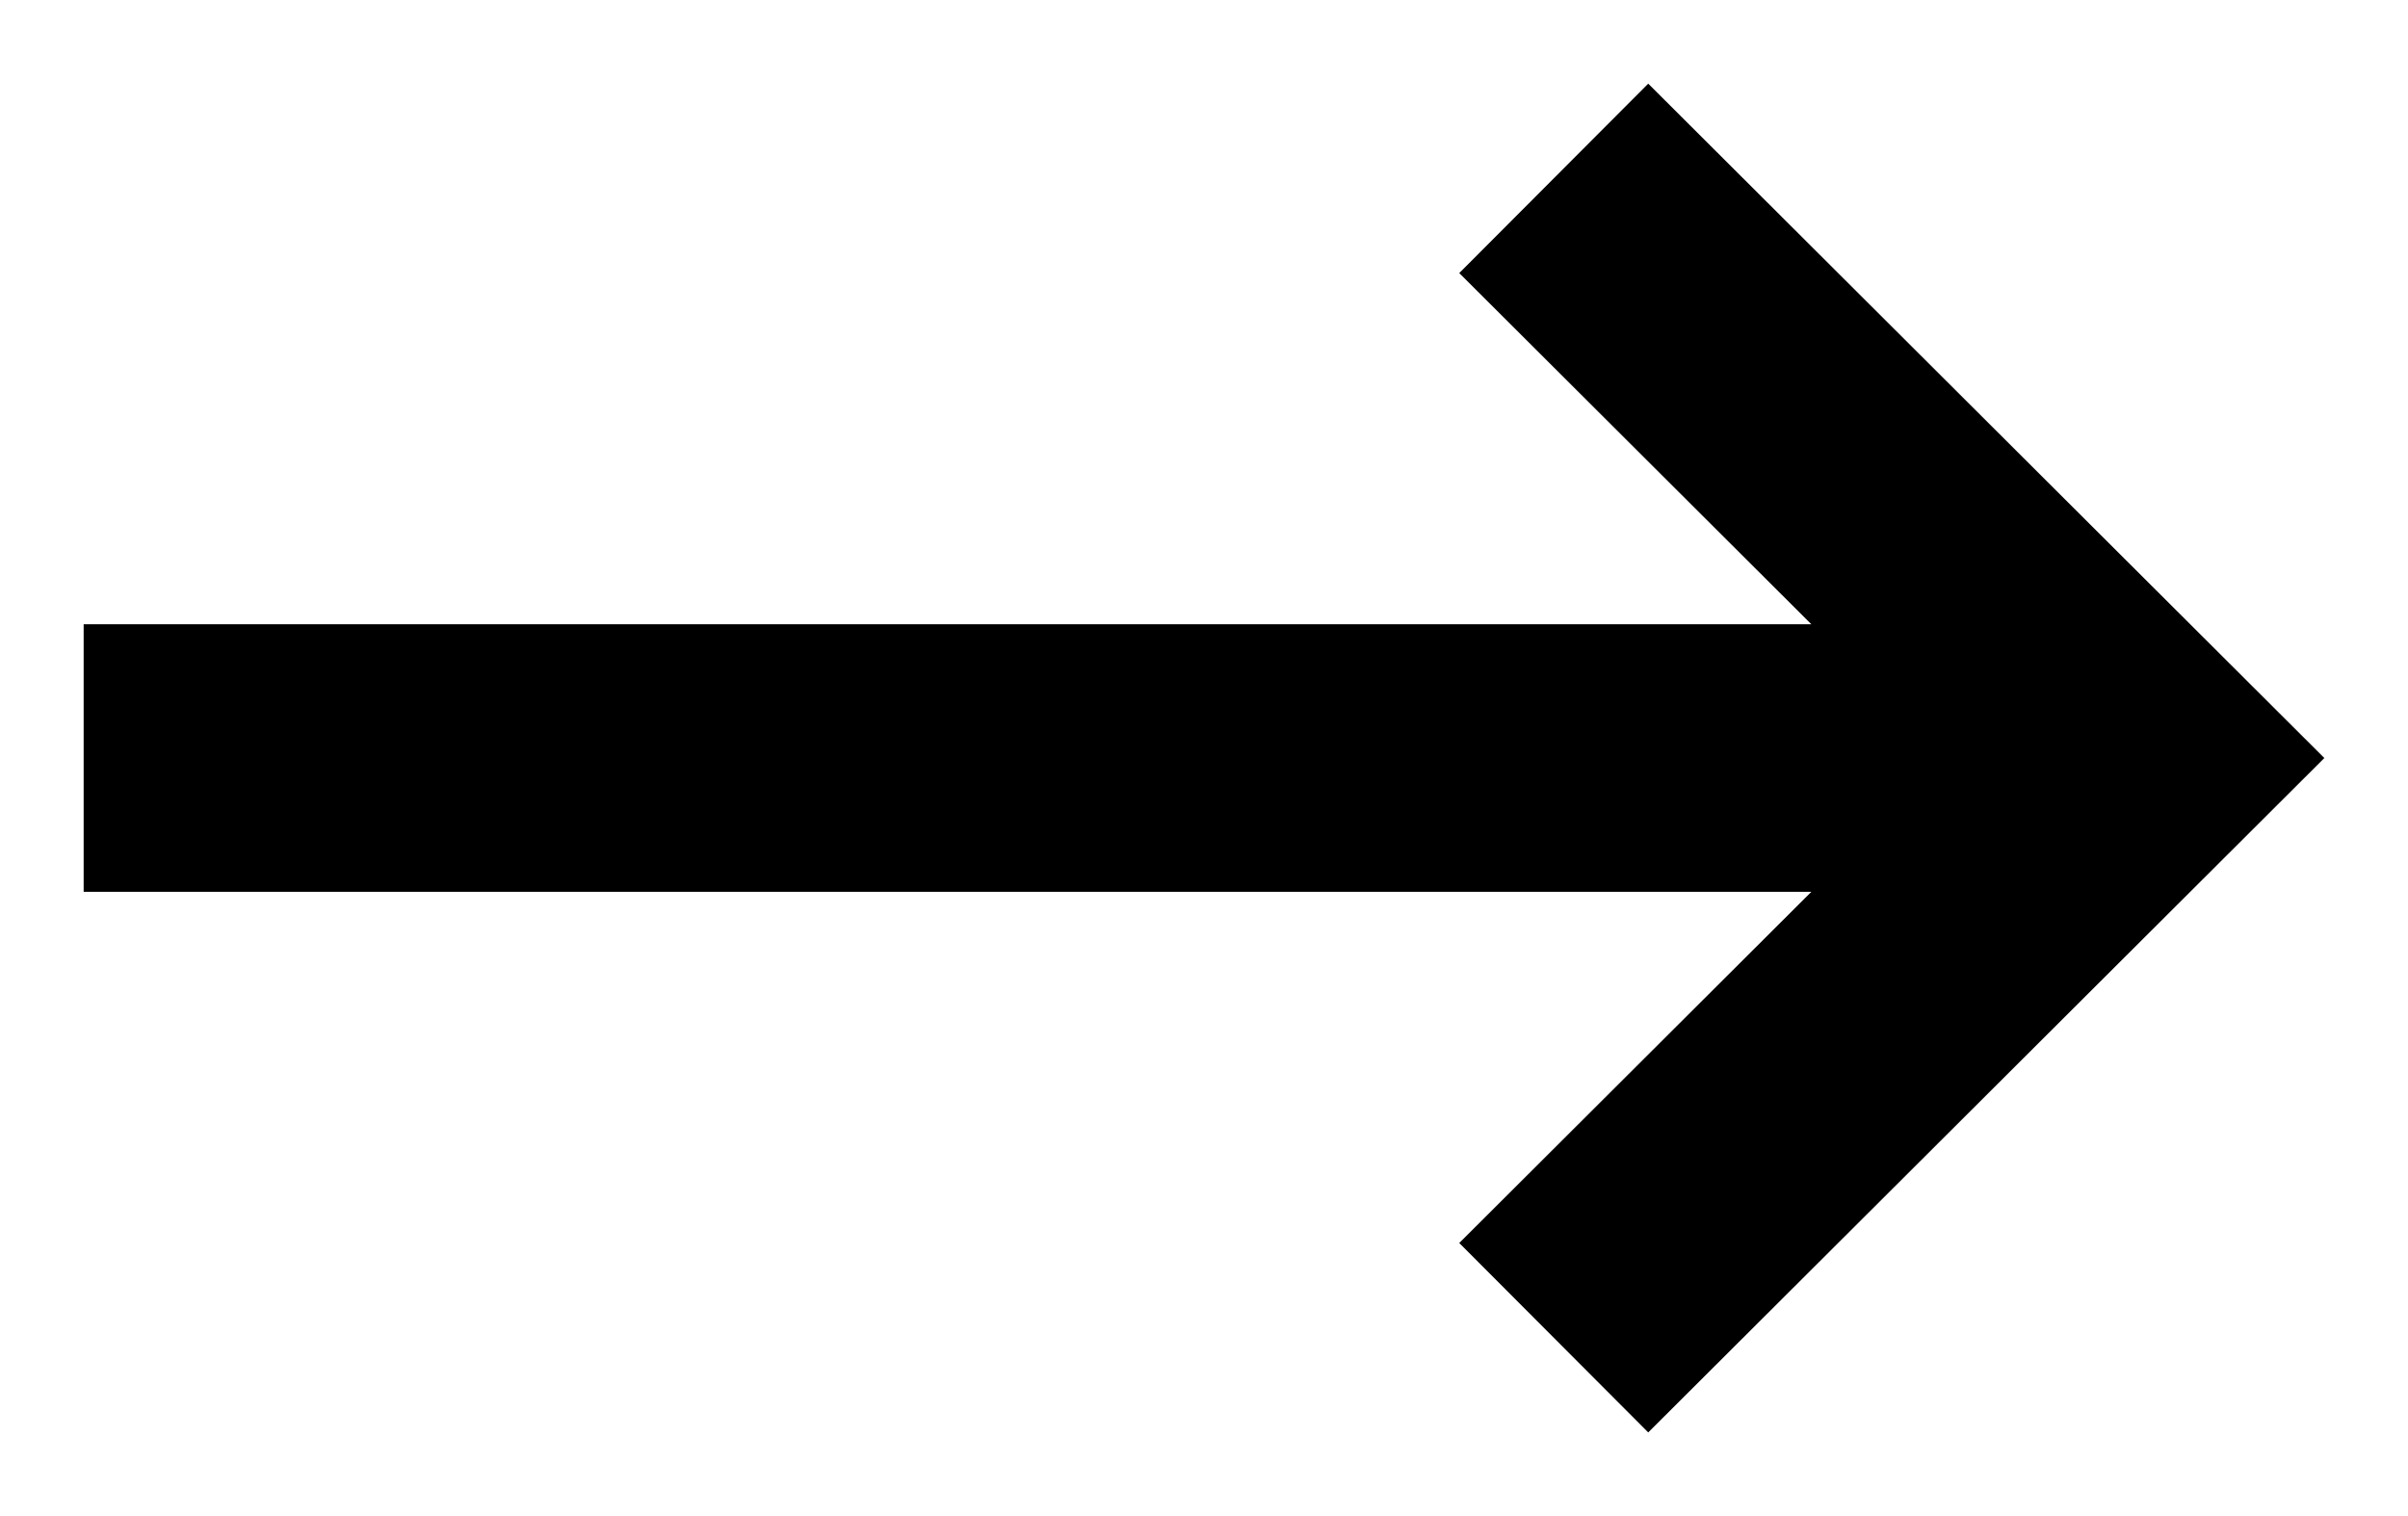
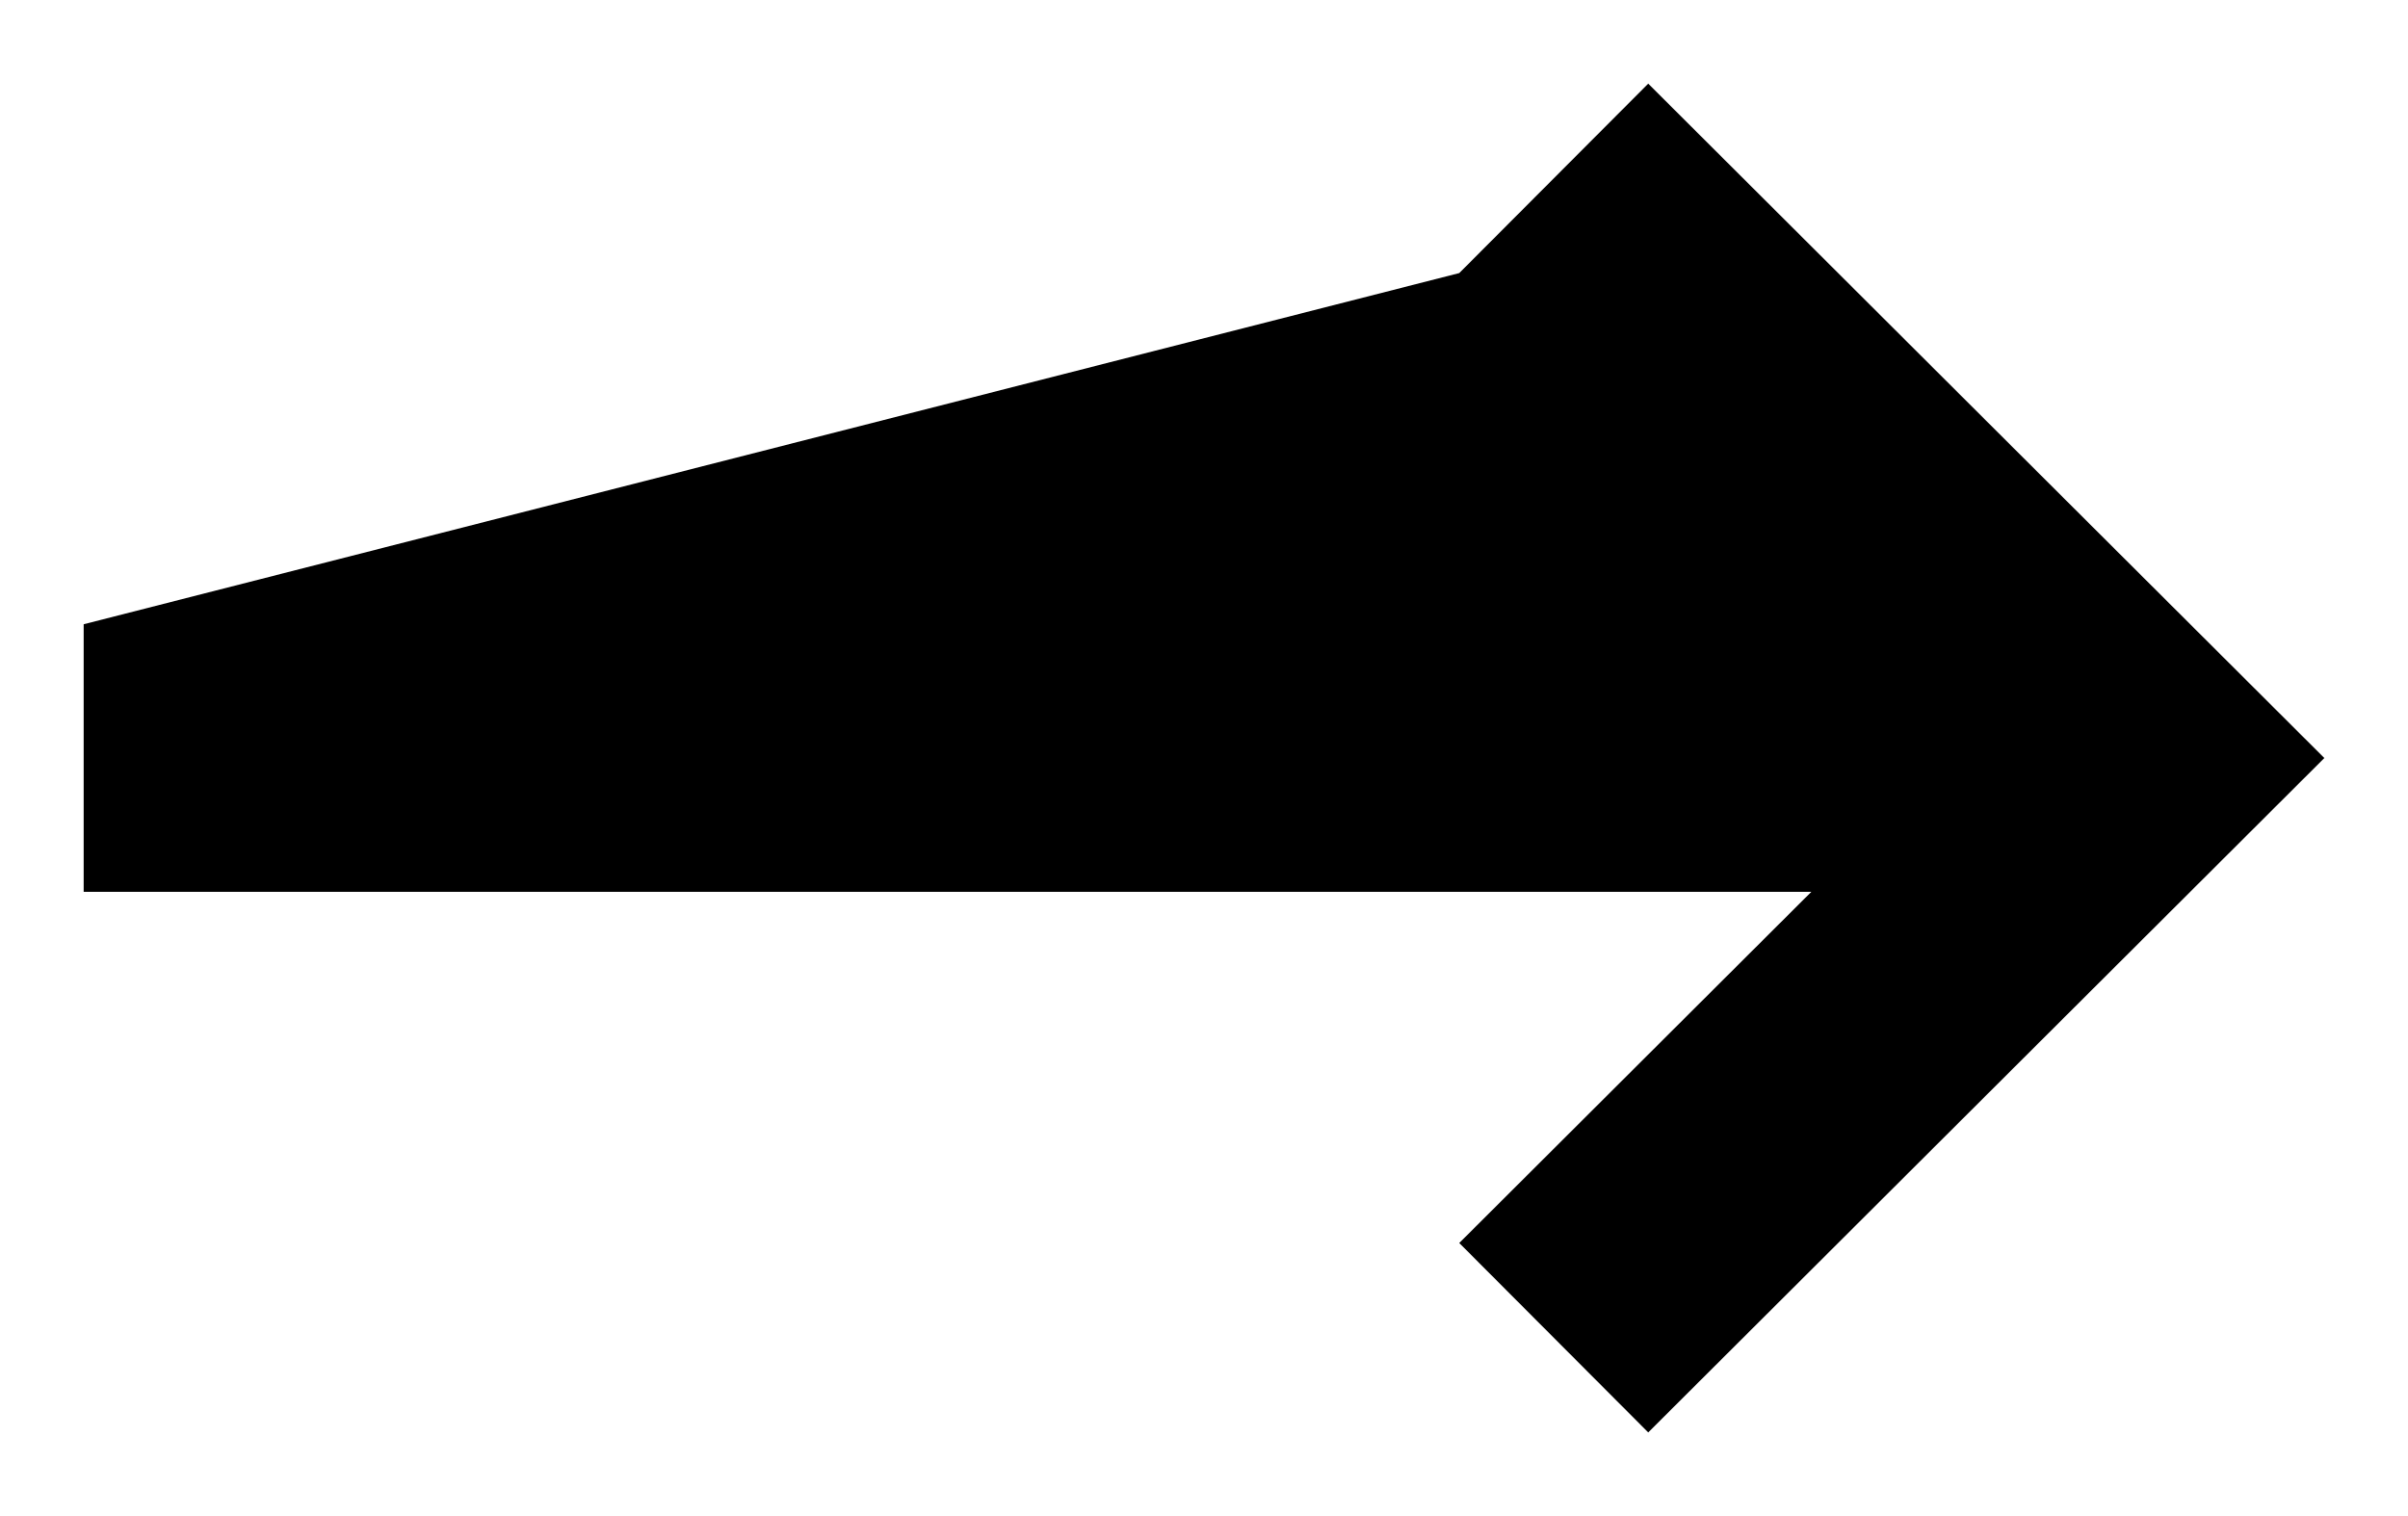
<svg xmlns="http://www.w3.org/2000/svg" width="27" height="17" viewBox="0 0 27 17" fill="none">
-   <path id="Vector 21083 (Stroke)" fill-rule="evenodd" clip-rule="evenodd" d="M18.481 0.938L26.062 8.5L18.481 16.062L16.362 13.938L20.31 10H0.938V7H20.31L16.362 3.062L18.481 0.938Z" fill="black" />
+   <path id="Vector 21083 (Stroke)" fill-rule="evenodd" clip-rule="evenodd" d="M18.481 0.938L26.062 8.5L18.481 16.062L16.362 13.938L20.31 10H0.938V7L16.362 3.062L18.481 0.938Z" fill="black" />
</svg>